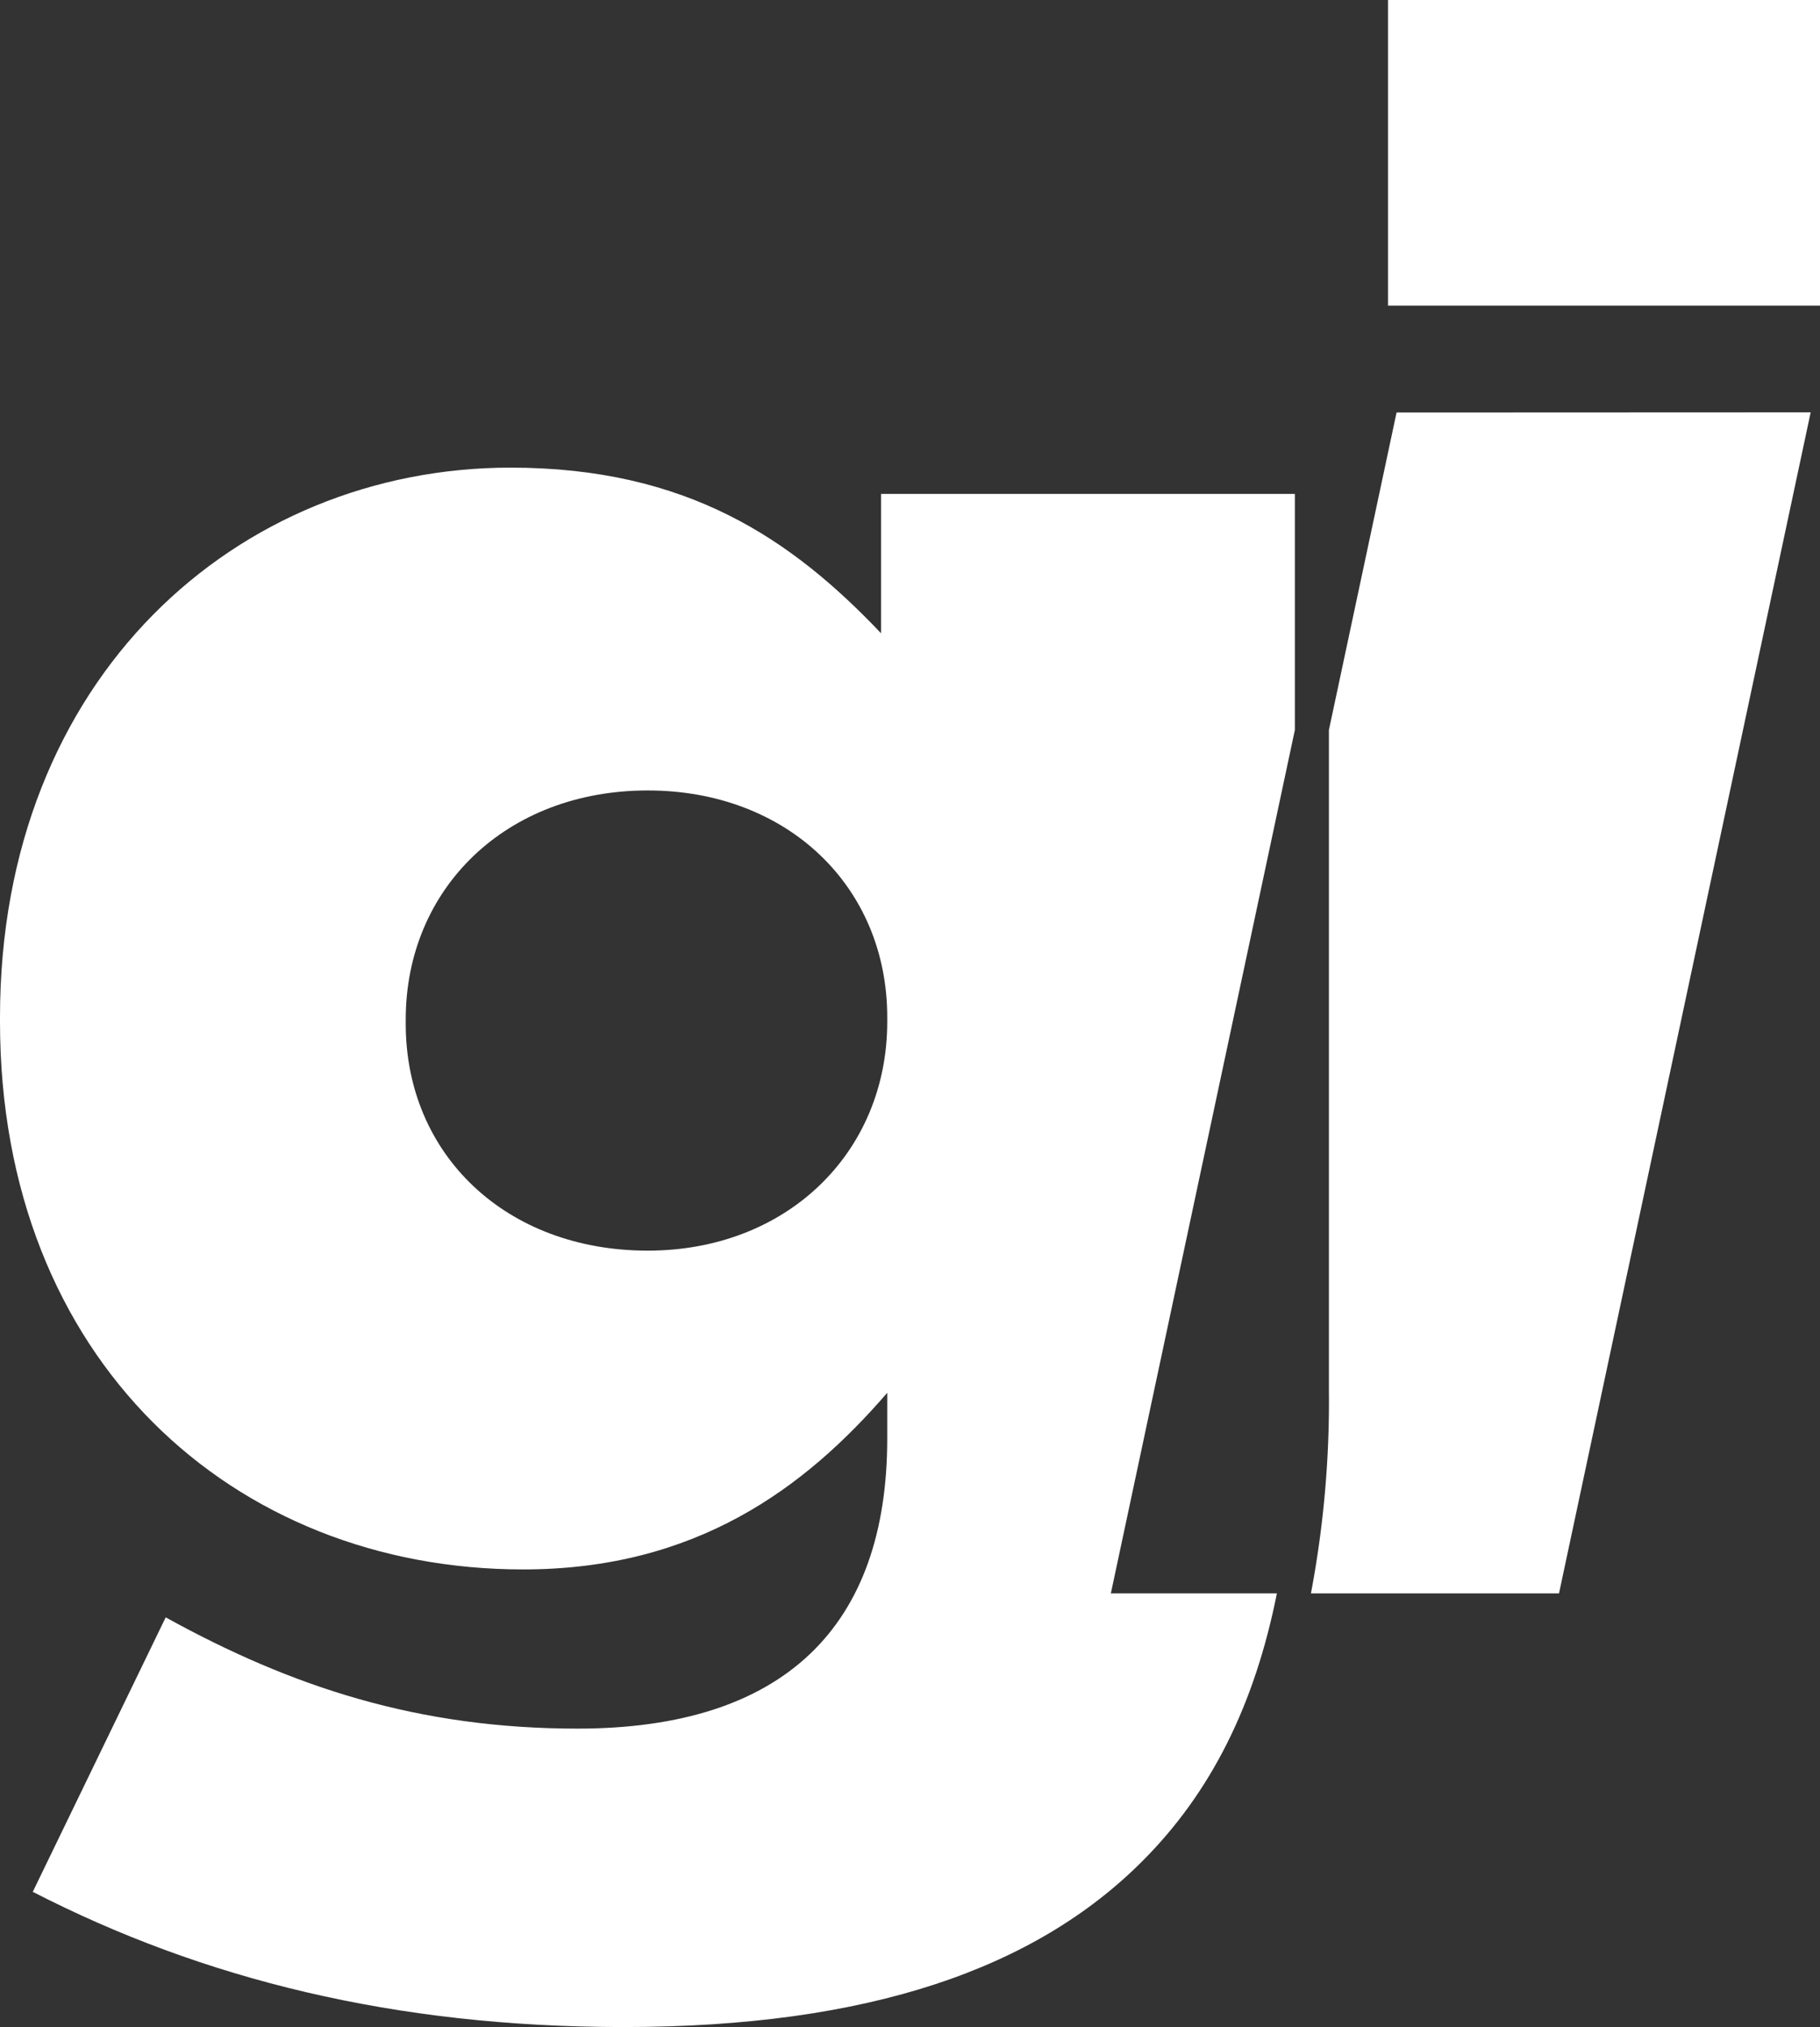
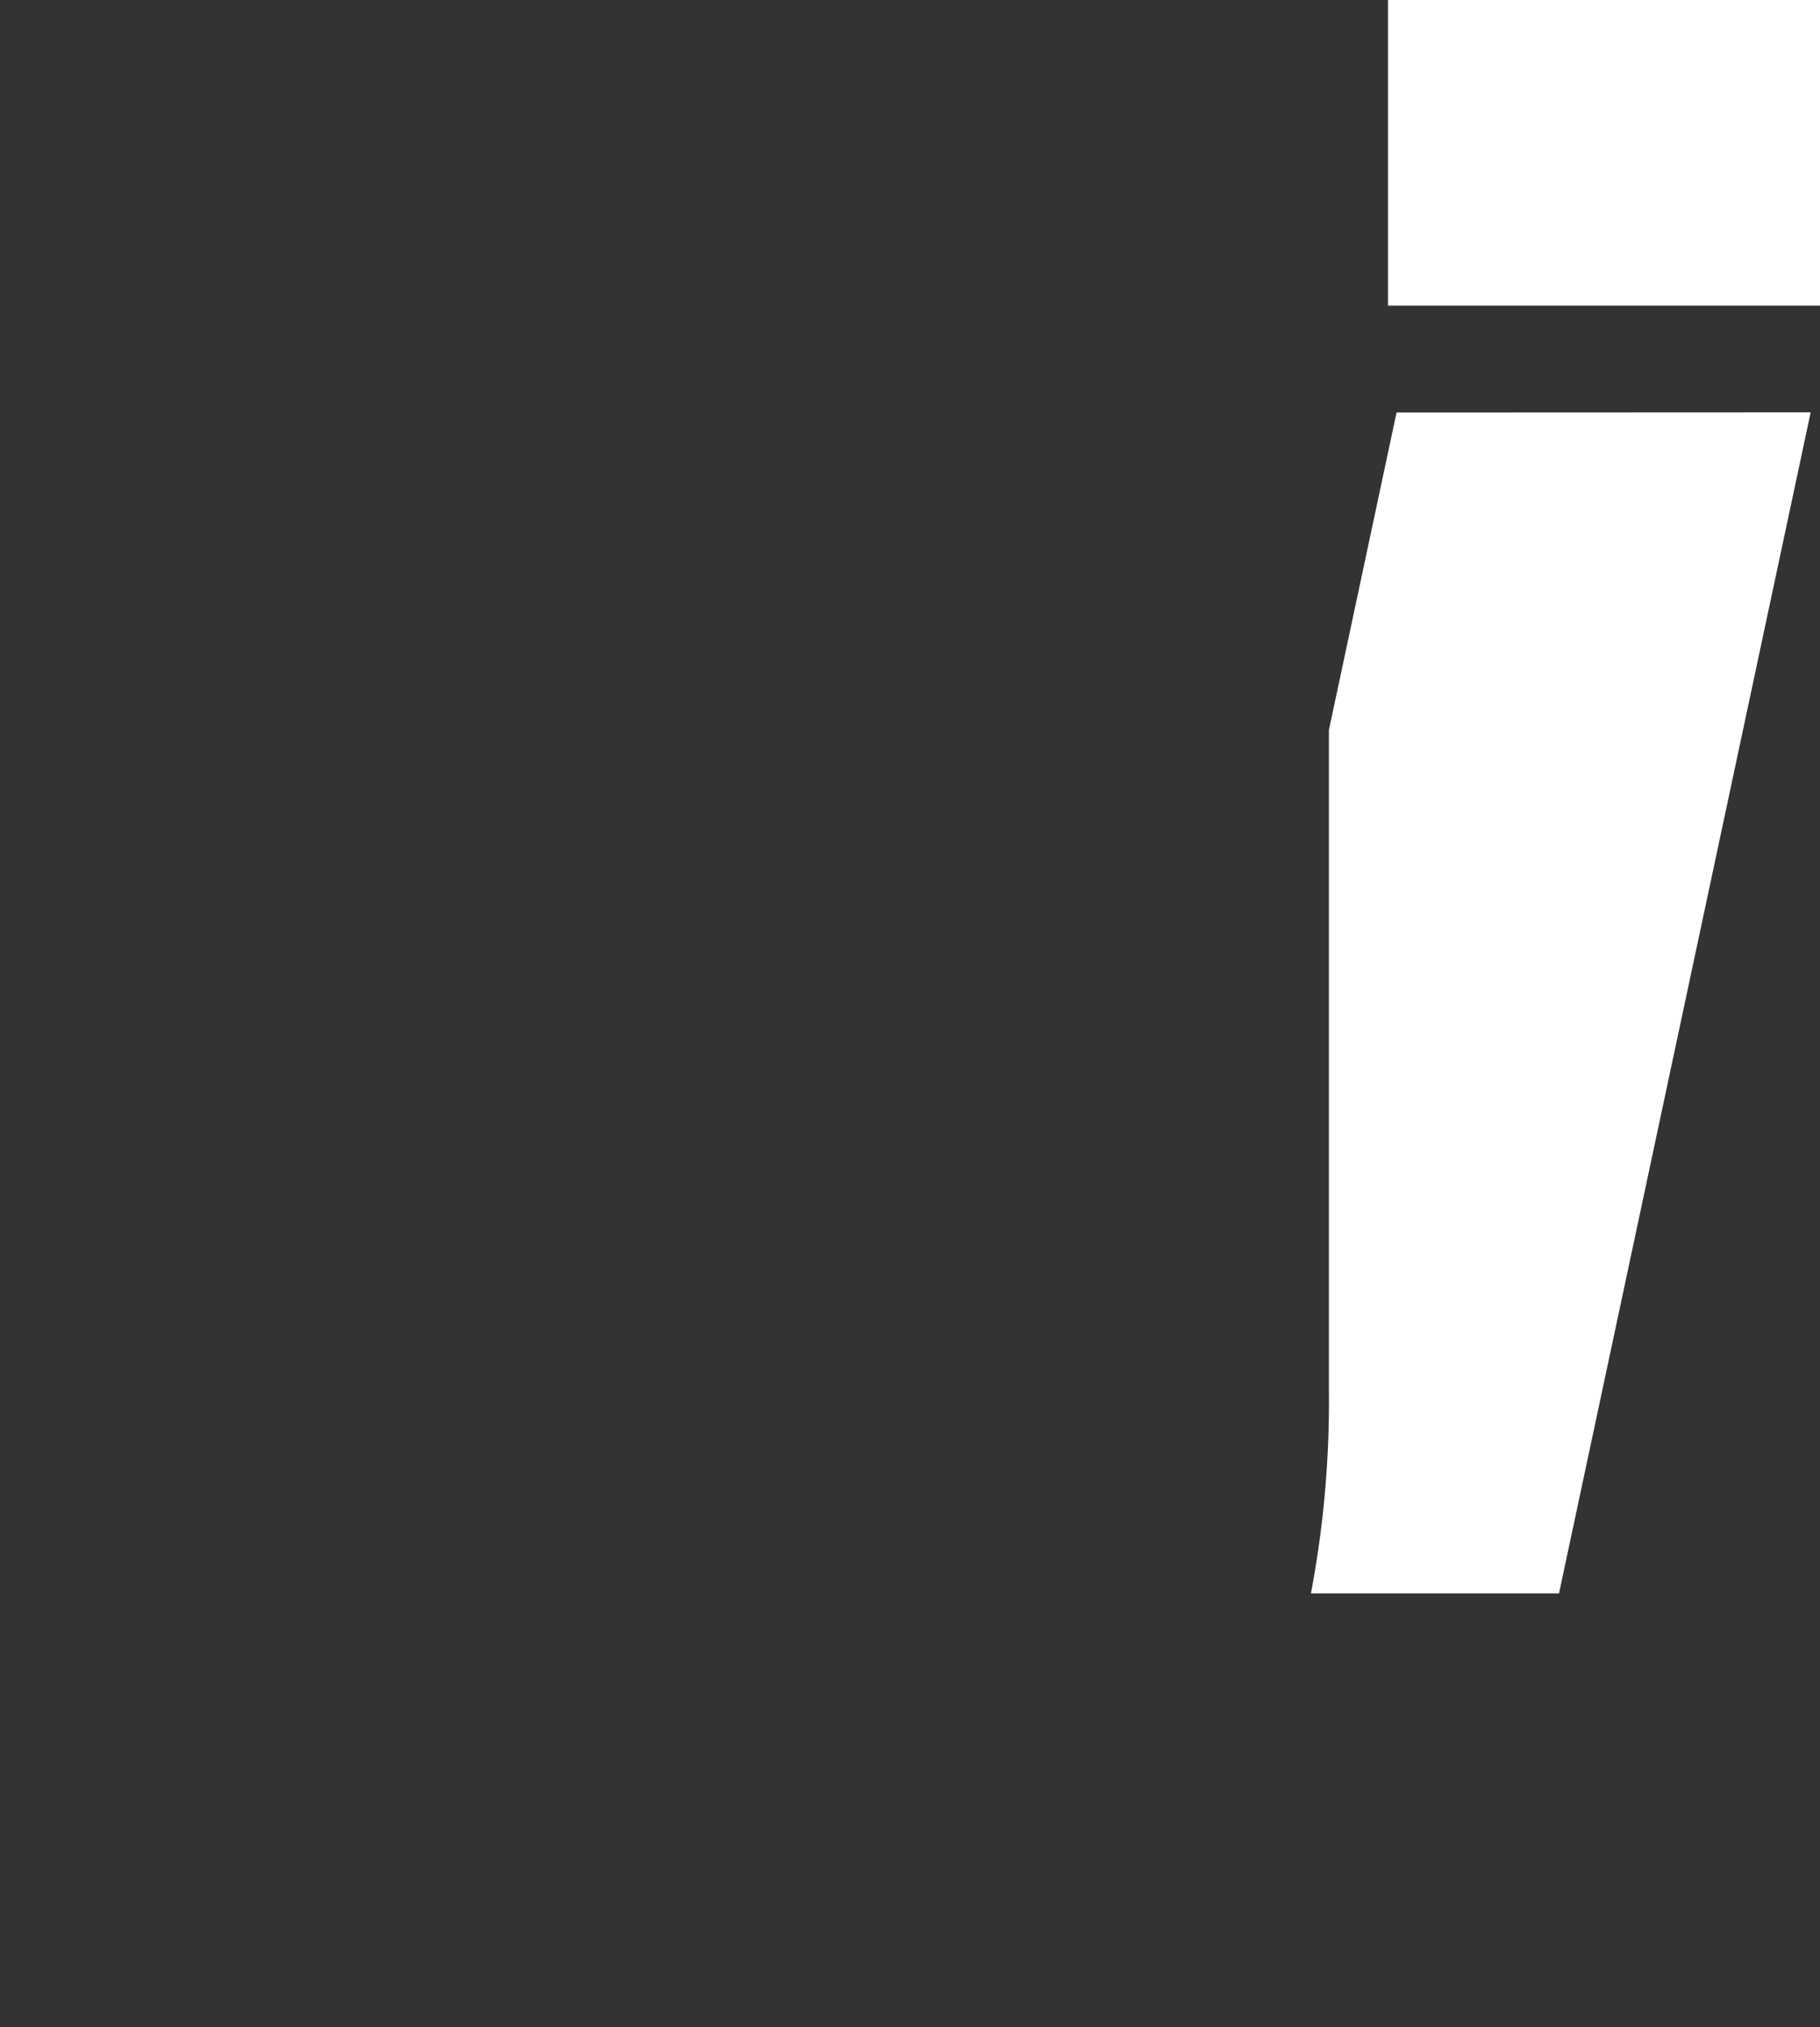
<svg xmlns="http://www.w3.org/2000/svg" viewBox="0 0 212.76 236.85">
  <rect x="0" y="0" width="212.76" height="236.85" fill="#333333" stroke="none" />
  <defs>
    <style>.cls-1{fill:#fff;}</style>
  </defs>
  <title>logo_1</title>
  <g id="Livello_2" data-name="Livello 2">
    <g id="Livello_1-2" data-name="Livello 1">
      <path class="cls-1" d="M162.26,0V35.71h50.5V0Zm1,48.2-7.91,37.1v77.14a120.46,120.46,0,0,1-2.1,23.74h29l29.42-138Z" />
-       <path class="cls-1" d="M151.37,57.71H103V74c-10.44-11-22.67-19.36-43.32-19.36C27.78,54.65,0,79.11,0,118.86v.52c0,39.49,27.27,64,61.16,64,20.13,0,32.88-9.43,42.56-20.64v5.35c0,21.91-12,33.89-36.19,33.89-18.6,0-33.38-4.84-48.16-13L3.83,221.05c19.87,10.2,42.3,15.8,69.06,15.8,28.79,0,48.16-6.88,60.64-19.37,8-8,13.12-18.18,15.74-31.3H129.86L151.37,85.3Zm-47.65,61.67c0,15.29-11.72,26.75-28,26.75-16.57,0-28.29-11.21-28.29-26.5v-.51c0-15.29,11.72-26.76,28.29-26.76,16.31,0,28,11.22,28,26.5Z" />
    </g>
  </g>
</svg>